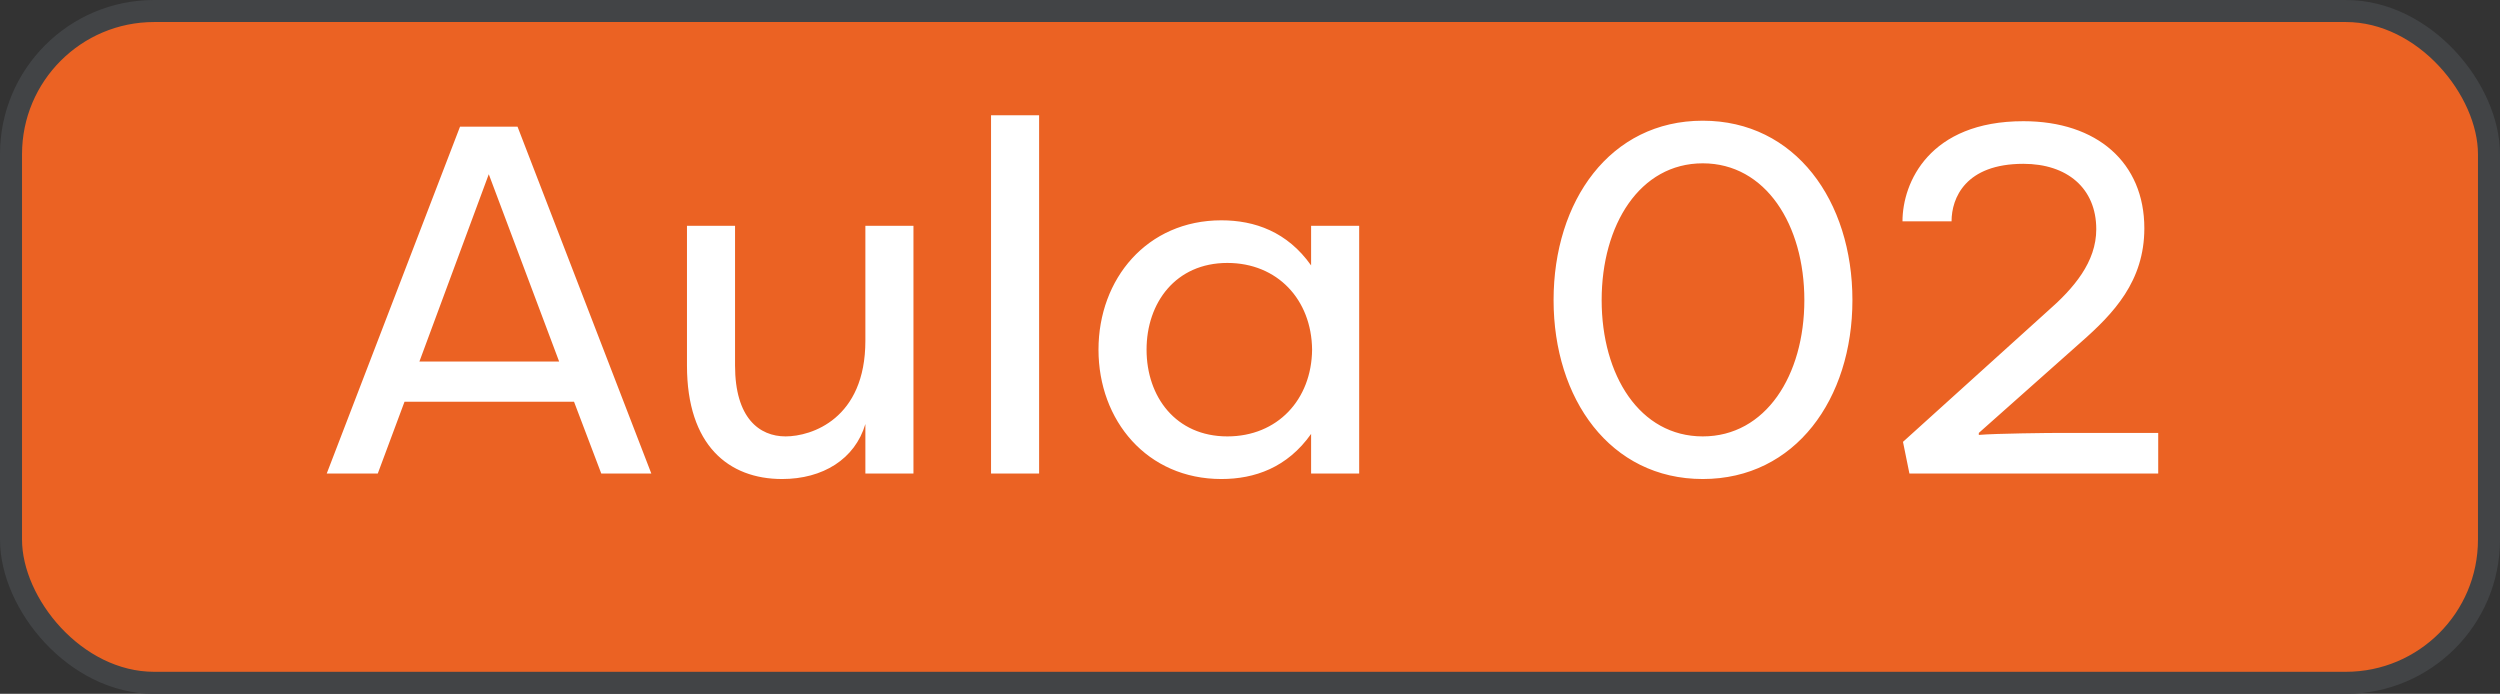
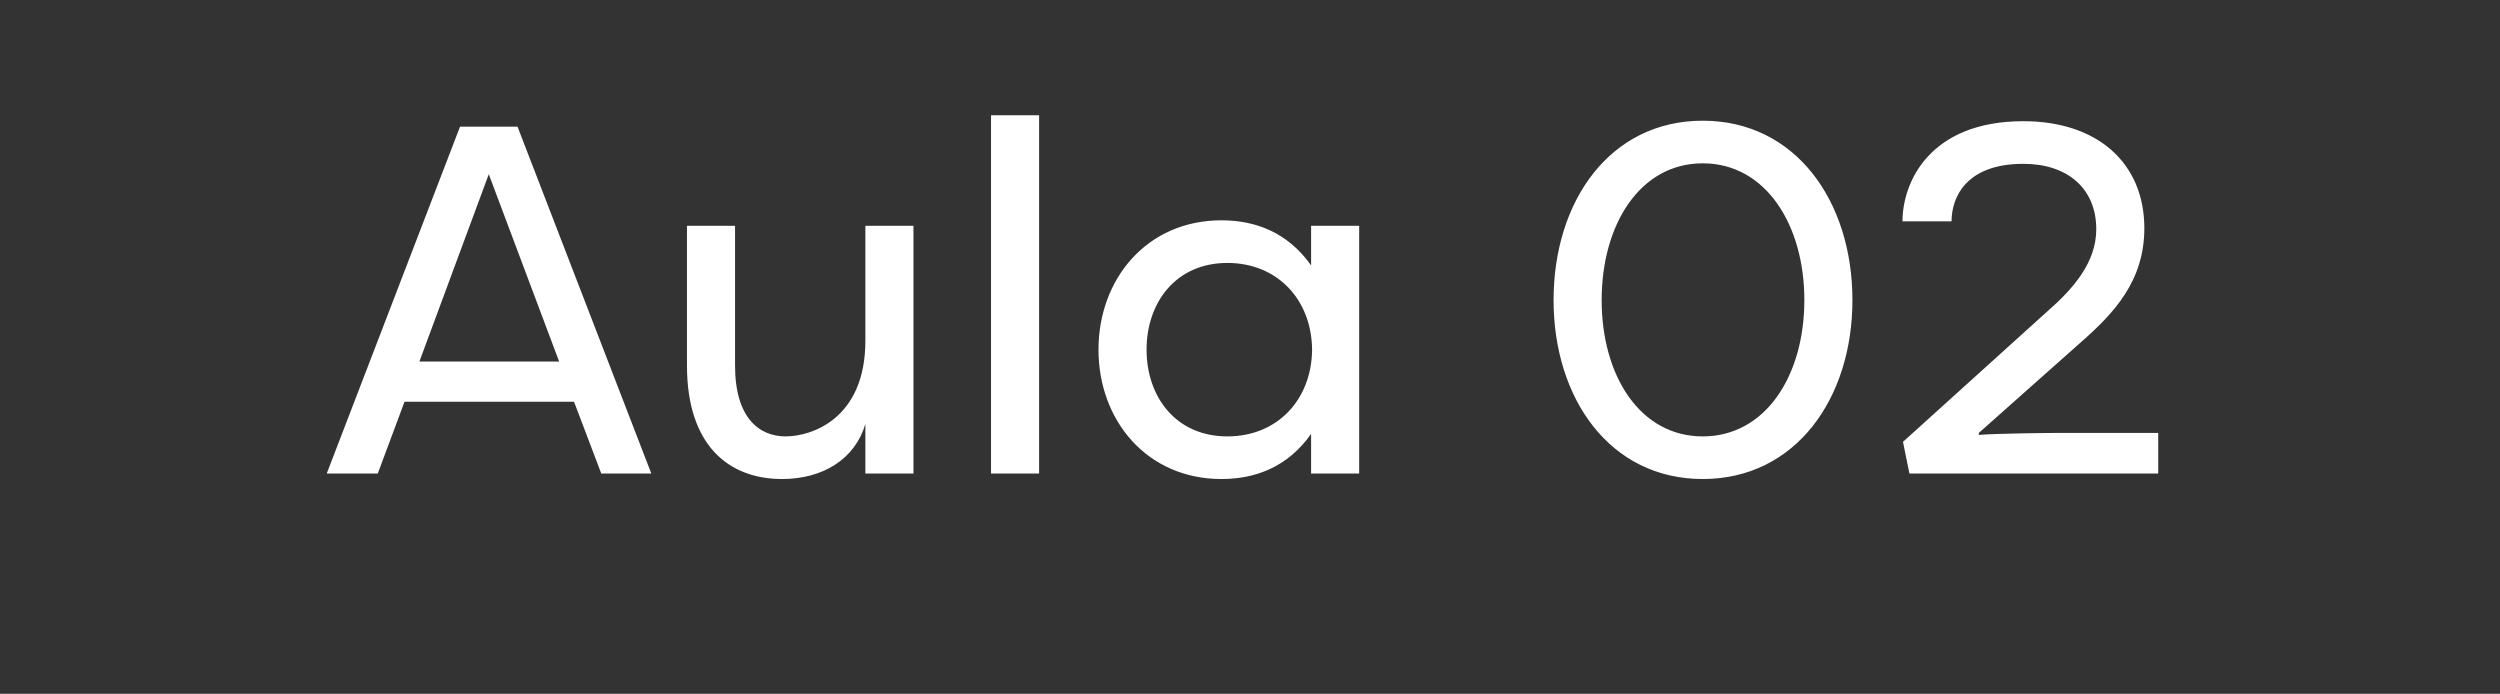
<svg xmlns="http://www.w3.org/2000/svg" width="227" height="63" viewBox="0 0 227 63" fill="none">
  <rect x="0" y="0" width="227" height="63" fill="#333333" stroke="none" />
-   <rect x="1" y="1" width="225" height="61" rx="13" fill="#EB6223" stroke="#424446" stroke-width="2" />
  <path d="M38.081 32.83H50.771L44.381 15.82L38.081 32.83ZM52.121 36.475H36.731L34.301 43H29.666L41.771 11.5H46.991L59.141 43H54.596L52.121 36.475ZM66.742 20.5V33.19C66.742 37.96 68.947 39.625 71.332 39.625C73.671 39.625 78.576 38.05 78.576 30.94V20.5H82.942V43H78.576V38.5C77.632 41.695 74.707 43.495 71.016 43.495C66.156 43.495 62.377 40.435 62.377 33.19V20.5H66.742ZM94.351 10.465V43H89.986V10.465H94.351ZM99.743 31.75C99.743 25.315 104.153 20.005 110.903 20.005C113.918 20.005 116.888 21.04 119.048 24.1V20.5H123.413V43H119.048V39.4C116.888 42.46 113.918 43.495 110.903 43.495C104.153 43.495 99.743 38.185 99.743 31.75ZM119.138 31.75C119.093 27.205 115.988 23.875 111.443 23.875C106.763 23.875 104.108 27.475 104.108 31.75C104.108 36.025 106.763 39.625 111.443 39.625C115.988 39.625 119.093 36.295 119.138 31.75ZM168.2 27.25C168.2 36.205 163.025 43.495 154.61 43.495C146.195 43.495 141.065 36.205 141.065 27.25C141.065 18.25 146.195 10.96 154.61 10.96C163.025 10.96 168.2 18.25 168.2 27.25ZM163.835 27.25C163.835 20.41 160.325 14.83 154.61 14.83C148.895 14.83 145.43 20.41 145.43 27.25C145.43 34.09 148.895 39.625 154.61 39.625C160.325 39.625 163.835 34.09 163.835 27.25ZM179.676 39.31V39.49C181.206 39.355 186.246 39.31 186.786 39.31H195.966V43H173.376L172.791 40.12L185.886 28.285C188.316 26.17 190.341 23.785 190.341 20.815C190.341 17.08 187.686 14.875 183.726 14.875C178.461 14.875 177.201 17.98 177.201 20.095H172.746C172.746 16.585 175.176 11.005 183.726 11.005C190.431 11.005 194.706 14.785 194.706 20.725C194.706 25.54 191.916 28.465 188.946 31.075L179.676 39.31Z" fill="white" />
</svg>